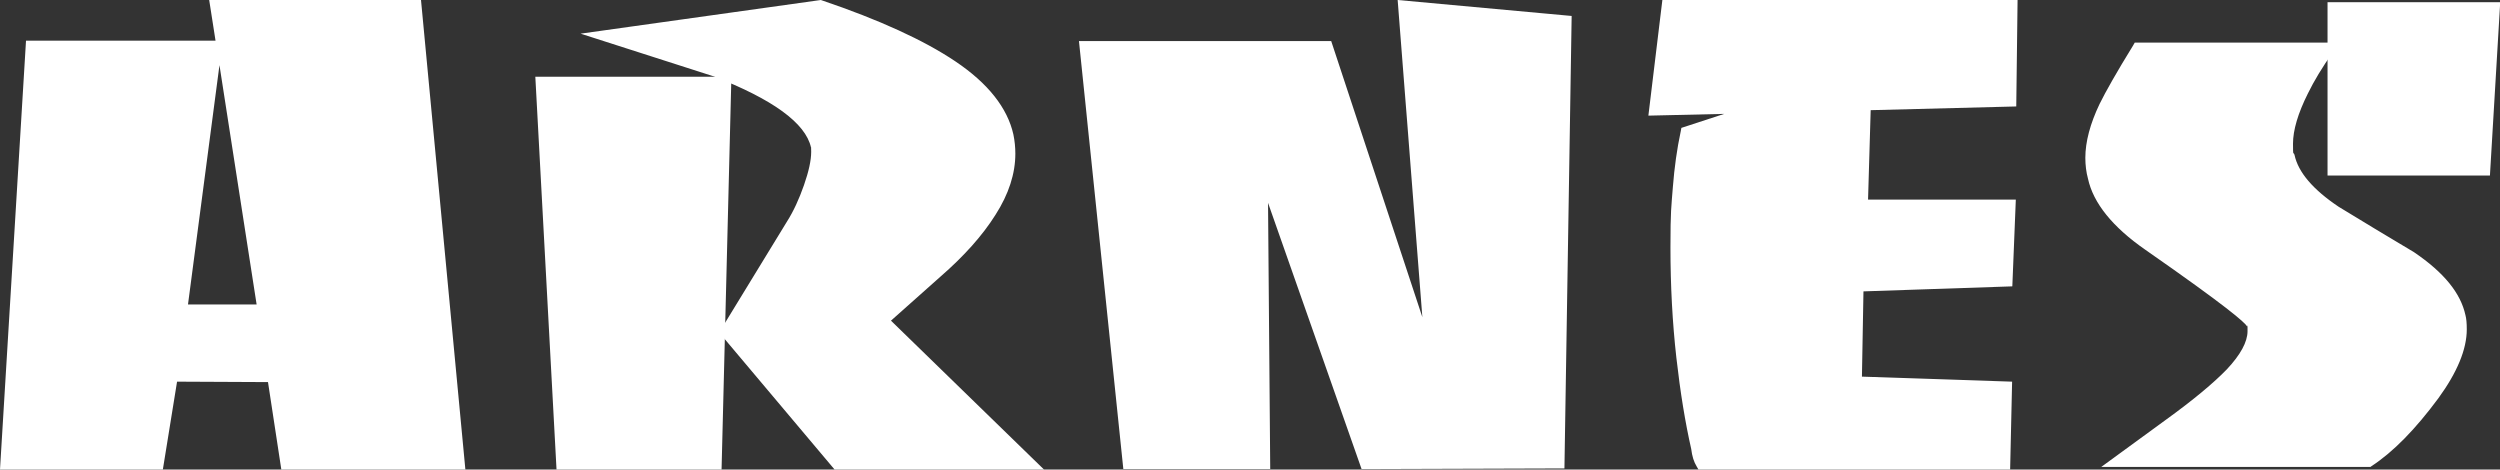
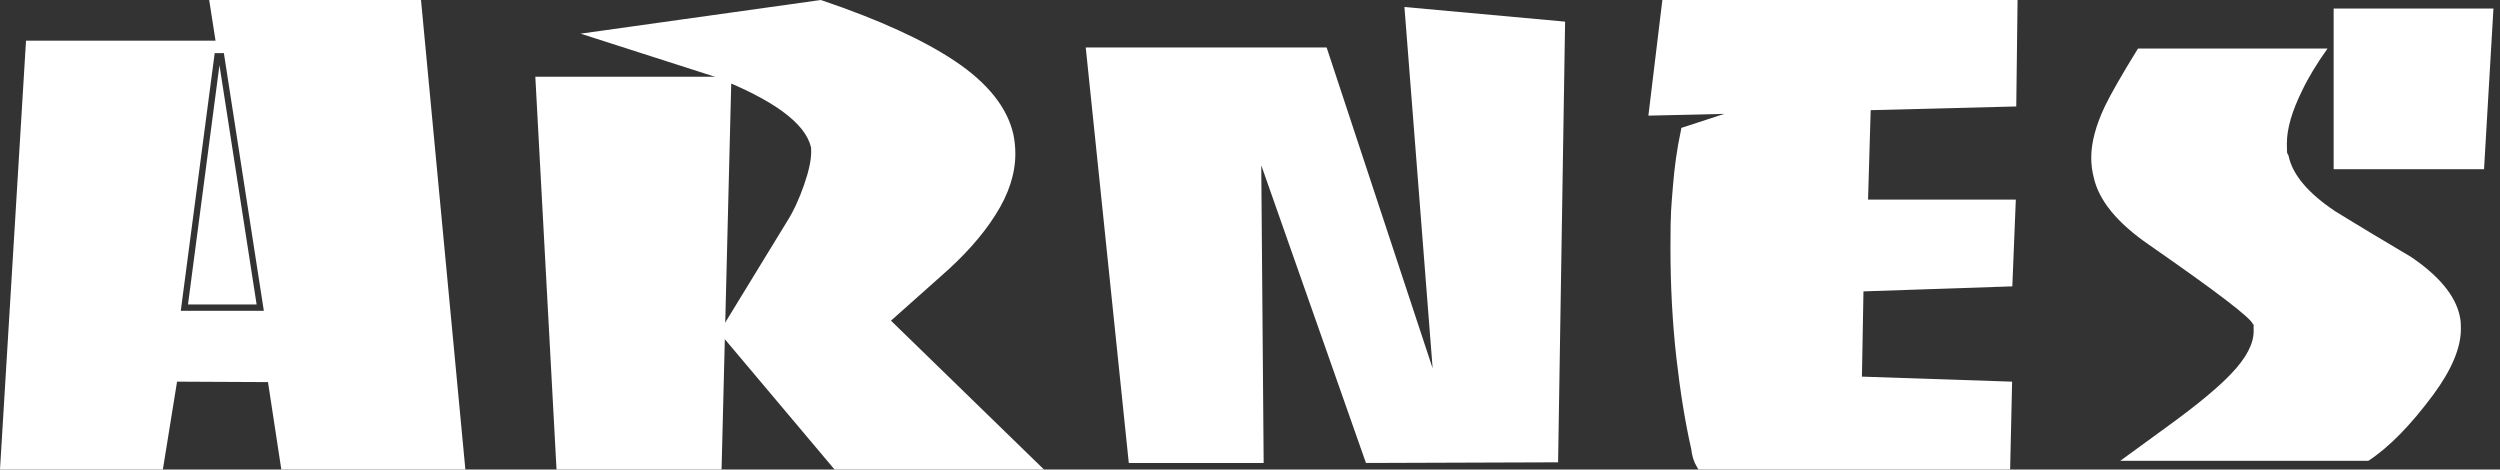
<svg xmlns="http://www.w3.org/2000/svg" id="Layer_1" version="1.1" viewBox="0 0 1143.7 214.8">
  <rect x="0" y="0" width="1143.7" height="214.8" fill="#333333" stroke="none" />
  <defs>
    <style>
      .st0 {
        fill-rule: evenodd;
      }

      .st0, .st1 {
        fill: #fff;
      }
    </style>
  </defs>
  <path class="st0" d="M1125.3,144.8c.4,1.3.5,3.2.5,5.8,0,8.5-4.2,18.5-12.5,29.8-10.3,13.9-20.2,24.1-29.8,30.4h-113.5l22.5-16.4c12.8-9.3,22.2-17.1,28.2-23.4,6.9-7.2,10.3-13.7,10.3-19.5s-.1-2.3-.3-3.1c-.7-2.8-16.6-14.9-47.7-36.5-14.5-10-22.9-20.3-25.2-30.9-.7-2.8-1.1-5.7-1.1-8.9,0-6.9,2.1-14.7,6.2-23.4,2.7-5.6,7.7-14.4,15.2-26.5h86.7c-4.9,6.9-8.8,13.3-11.6,19.2-4.7,9.5-7,17.5-7,24.2s.3,3.8.8,5.8c1.8,8.5,8.9,17,21.4,25.3,11.5,7.1,23.1,14,34.7,20.9,12.8,8.7,20.2,17.7,22.2,27Z" />
-   <path class="st1" d="M1084.4,213.6h-123.1l29.6-21.6c12.6-9.1,21.9-16.9,27.8-23,6.3-6.7,9.5-12.6,9.5-17.5s0-1.8-.2-2.2c-1.2-1.9-9-8.9-46.5-35-15-10.4-23.9-21.4-26.3-32.6-.8-2.9-1.2-6.2-1.2-9.5,0-7.3,2.2-15.6,6.5-24.6,2.8-5.7,7.9-14.7,15.3-26.7l.8-1.4h93.8l-3.2,4.5c-4.8,6.7-8.6,13.1-11.4,18.8-4.5,9-6.8,16.7-6.8,23s.2,3.3.7,5.1c1.7,7.9,8.4,15.8,20.2,23.7,10.9,6.7,22.3,13.5,34.5,20.8,13.7,9.3,21.3,18.7,23.5,28.8.4,1.5.6,3.6.6,6.5,0,9.1-4.4,19.7-13,31.5-10.5,14.2-20.7,24.6-30.5,31l-.7.5ZM978.9,207.9h103.8c9-6.1,18.5-15.9,28.3-29.2,7.9-10.8,11.9-20.2,11.9-28.1s-.2-4.4-.4-5v-.2c-1.9-8.5-8.9-17-21.1-25.2-12.1-7.2-23.5-14-34.5-20.8-13.2-8.8-20.8-17.9-22.7-27.2-.6-2.2-.9-4.4-.9-6.4,0-7.1,2.5-15.7,7.3-25.5,2.3-4.7,5.2-9.7,8.8-15.1h-79.6c-6.8,11.2-11.6,19.5-14.2,24.8-3.9,8.3-5.9,15.7-5.9,22.1s.3,5.6,1,8.2c2.2,9.9,10.3,19.7,24,29.3,47.5,33,48.3,36.1,48.8,38.1.2,1.1.4,2.3.4,3.8,0,6.6-3.6,13.6-11.1,21.5-6.1,6.4-15.7,14.4-28.6,23.7l-15.4,11.2Z" />
  <g>
    <polygon class="st0" points="1140.7 3.9 1136.4 77.4 1067.6 77.4 1067.6 3.9 1140.7 3.9" />
-     <path class="st1" d="M1139.1,80.3h-74.3V1h79l-4.7,79.2ZM1070.4,74.5h63.2l4-67.8h-67.2v67.8Z" />
  </g>
  <g>
    <path class="st0" d="M920.1,2.9l-.5,43-66.5,1.7-1.3,46.5h67.6l-1.3,34-68.1,2.3-.8,44.5,68.7,2.3-.8,34.6h-138.2c-1.1-1.7-1.8-4.1-2.2-7-2.7-11.8-5-25.7-6.7-41.6-1.8-15.9-2.7-32.6-2.7-50s.4-18.5,1.1-27.5c.7-9,1.9-17.4,3.5-25.2l36.5-12-50.8,1.2,5.7-47.1h157Z" />
    <path class="st1" d="M919.6,214.8h-142.6l-.8-1.4c-1.3-2.1-2.1-4.7-2.5-8-2.7-11.9-5-25.9-6.8-41.8-1.8-16-2.7-33-2.7-50.3s.4-18.5,1.1-27.7c.7-9,1.9-17.6,3.6-25.5l.3-1.6,19.6-6.4-34.7.8L760.5,0h162.5l-.6,48.7-66.6,1.7-1.2,40.9h67.6l-1.6,39.7-68.1,2.3-.7,39,68.7,2.3-.9,40.2ZM780.4,209.1h133.6l.7-29-68.7-2.3.9-50,68.2-2.3,1.1-28.4h-67.6l1.5-52.2,66.5-1.7.5-37.4h-151.6l-5,41.3,66.9-1.6-53.3,17.5c-1.4,7.2-2.5,15-3.1,23.2-.7,9.1-1.1,18.2-1.1,27.3,0,17.2.9,33.9,2.7,49.7,1.8,15.7,4,29.6,6.7,41.3v.3c.3,1.8.6,3.3,1.1,4.5Z" />
  </g>
  <g>
    <polygon class="st0" points="716 9.9 712.8 211.5 624.9 211.8 577 75.6 578.1 211.8 516.4 211.8 496.7 21.7 606.9 21.7 655.4 168.5 642.5 3.2 716 9.9" />
-     <path class="st1" d="M622.9,214.6l-42.8-121.8,1,121.8h-67.2l-20.3-195.8h115.4l41.7,126.3L639.4,0l79.6,7.3-3.3,207-92.7.3ZM519,208.9h56.2l-1.2-150.4,52.9,150.4,83.1-.3,3.1-196.1-67.5-6.2,14.5,185.5-55.3-167.3h-104.9l19.1,184.3Z" />
  </g>
  <g>
    <polygon class="st0" points="331.6 38 327.3 212 257.3 212 247.8 38 331.6 38" />
    <path class="st1" d="M330.1,214.8h-75.5l-9.7-179.7h89.7l-4.5,179.7ZM260,209.1h64.5l4.2-168.2h-77.8l9.1,168.2Z" />
  </g>
  <g>
    <path class="st0" d="M460.9,62.2c.5,2.7.8,5.4.8,8.2,0,8.5-2.9,17.4-8.6,26.5-5.8,9.1-13.9,18.3-24.5,27.6l-25,22.3,67.1,65.2h-87.5l-50.6-60.1,29.9-48.9c3.1-4.9,5.8-10.6,8.1-17.3,2.3-6.6,3.5-12,3.5-16.2s0-2.2-.3-2.7c-2.7-12.2-18.2-23.6-46.3-34.5l-49-15.8,97-13.6c25.9,8.7,46,17.9,60.3,27.6,14.4,9.7,22.8,20.2,25.3,31.7Z" />
    <path class="st1" d="M477.7,214.8h-95.9l-52.8-62.7,31-50.7c3-4.7,5.6-10.4,7.8-16.7,2.2-6.3,3.3-11.4,3.3-15.2s-.1-1.9-.1-1.9v-.2c-2.5-11.1-17.5-22-44.6-32.5l-60.8-19.5L375.5,0l.6.2c26,8.8,46.6,18.2,61,27.9,14.9,10,23.8,21.3,26.5,33.4h0c.6,2.9.9,5.9.9,8.8,0,9.1-3,18.5-9.1,28-5.9,9.4-14.4,18.9-25.1,28.2l-22.7,20.2,69.9,68ZM384.4,209.1h79.2l-64.2-62.5,27.4-24.3c10.3-9,18.4-18,24-27,5.4-8.6,8.2-17,8.2-25s-.3-5.1-.7-7.6c-2.4-10.6-10.5-20.7-24.1-29.9-13.9-9.4-33.8-18.5-59-27l-83.9,11.8,37.1,11.9c29.5,11.4,45.2,23.3,48.2,36.5.2.9.4,2,.4,3.4,0,4.5-1.2,10.1-3.7,17.1-2.4,6.8-5.2,12.8-8.4,17.8l-28.8,47.1,48.5,57.5Z" />
  </g>
  <g>
    <polygon class="st0" points="190 2.9 209.7 212 131.2 212 125.1 172 78.5 171.7 72 212 3 212 14.6 21.4 98.6 21.4 82.7 142.2 120.7 142.2 99.1 2.9 190 2.9" />
-     <path class="st1" d="M212.9,214.8h-84.2l-6.1-40-41.6-.2-6.5,40.2H0L11.9,18.6h86.7l-2.9-18.6h96.9l20.3,214.8ZM133.6,209.1h73L187.4,5.7h-85l21.7,139.3h-44.6l15.8-120.7H17.3L6.1,209.1h63.5l6.5-40.3,51.4.3,6.1,40ZM86,139.3h31.4l-17-109.5-14.4,109.5Z" />
+     <path class="st1" d="M212.9,214.8h-84.2l-6.1-40-41.6-.2-6.5,40.2H0L11.9,18.6h86.7l-2.9-18.6h96.9l20.3,214.8ZM133.6,209.1h73L187.4,5.7h-85l21.7,139.3l15.8-120.7H17.3L6.1,209.1h63.5l6.5-40.3,51.4.3,6.1,40ZM86,139.3h31.4l-17-109.5-14.4,109.5Z" />
  </g>
</svg>